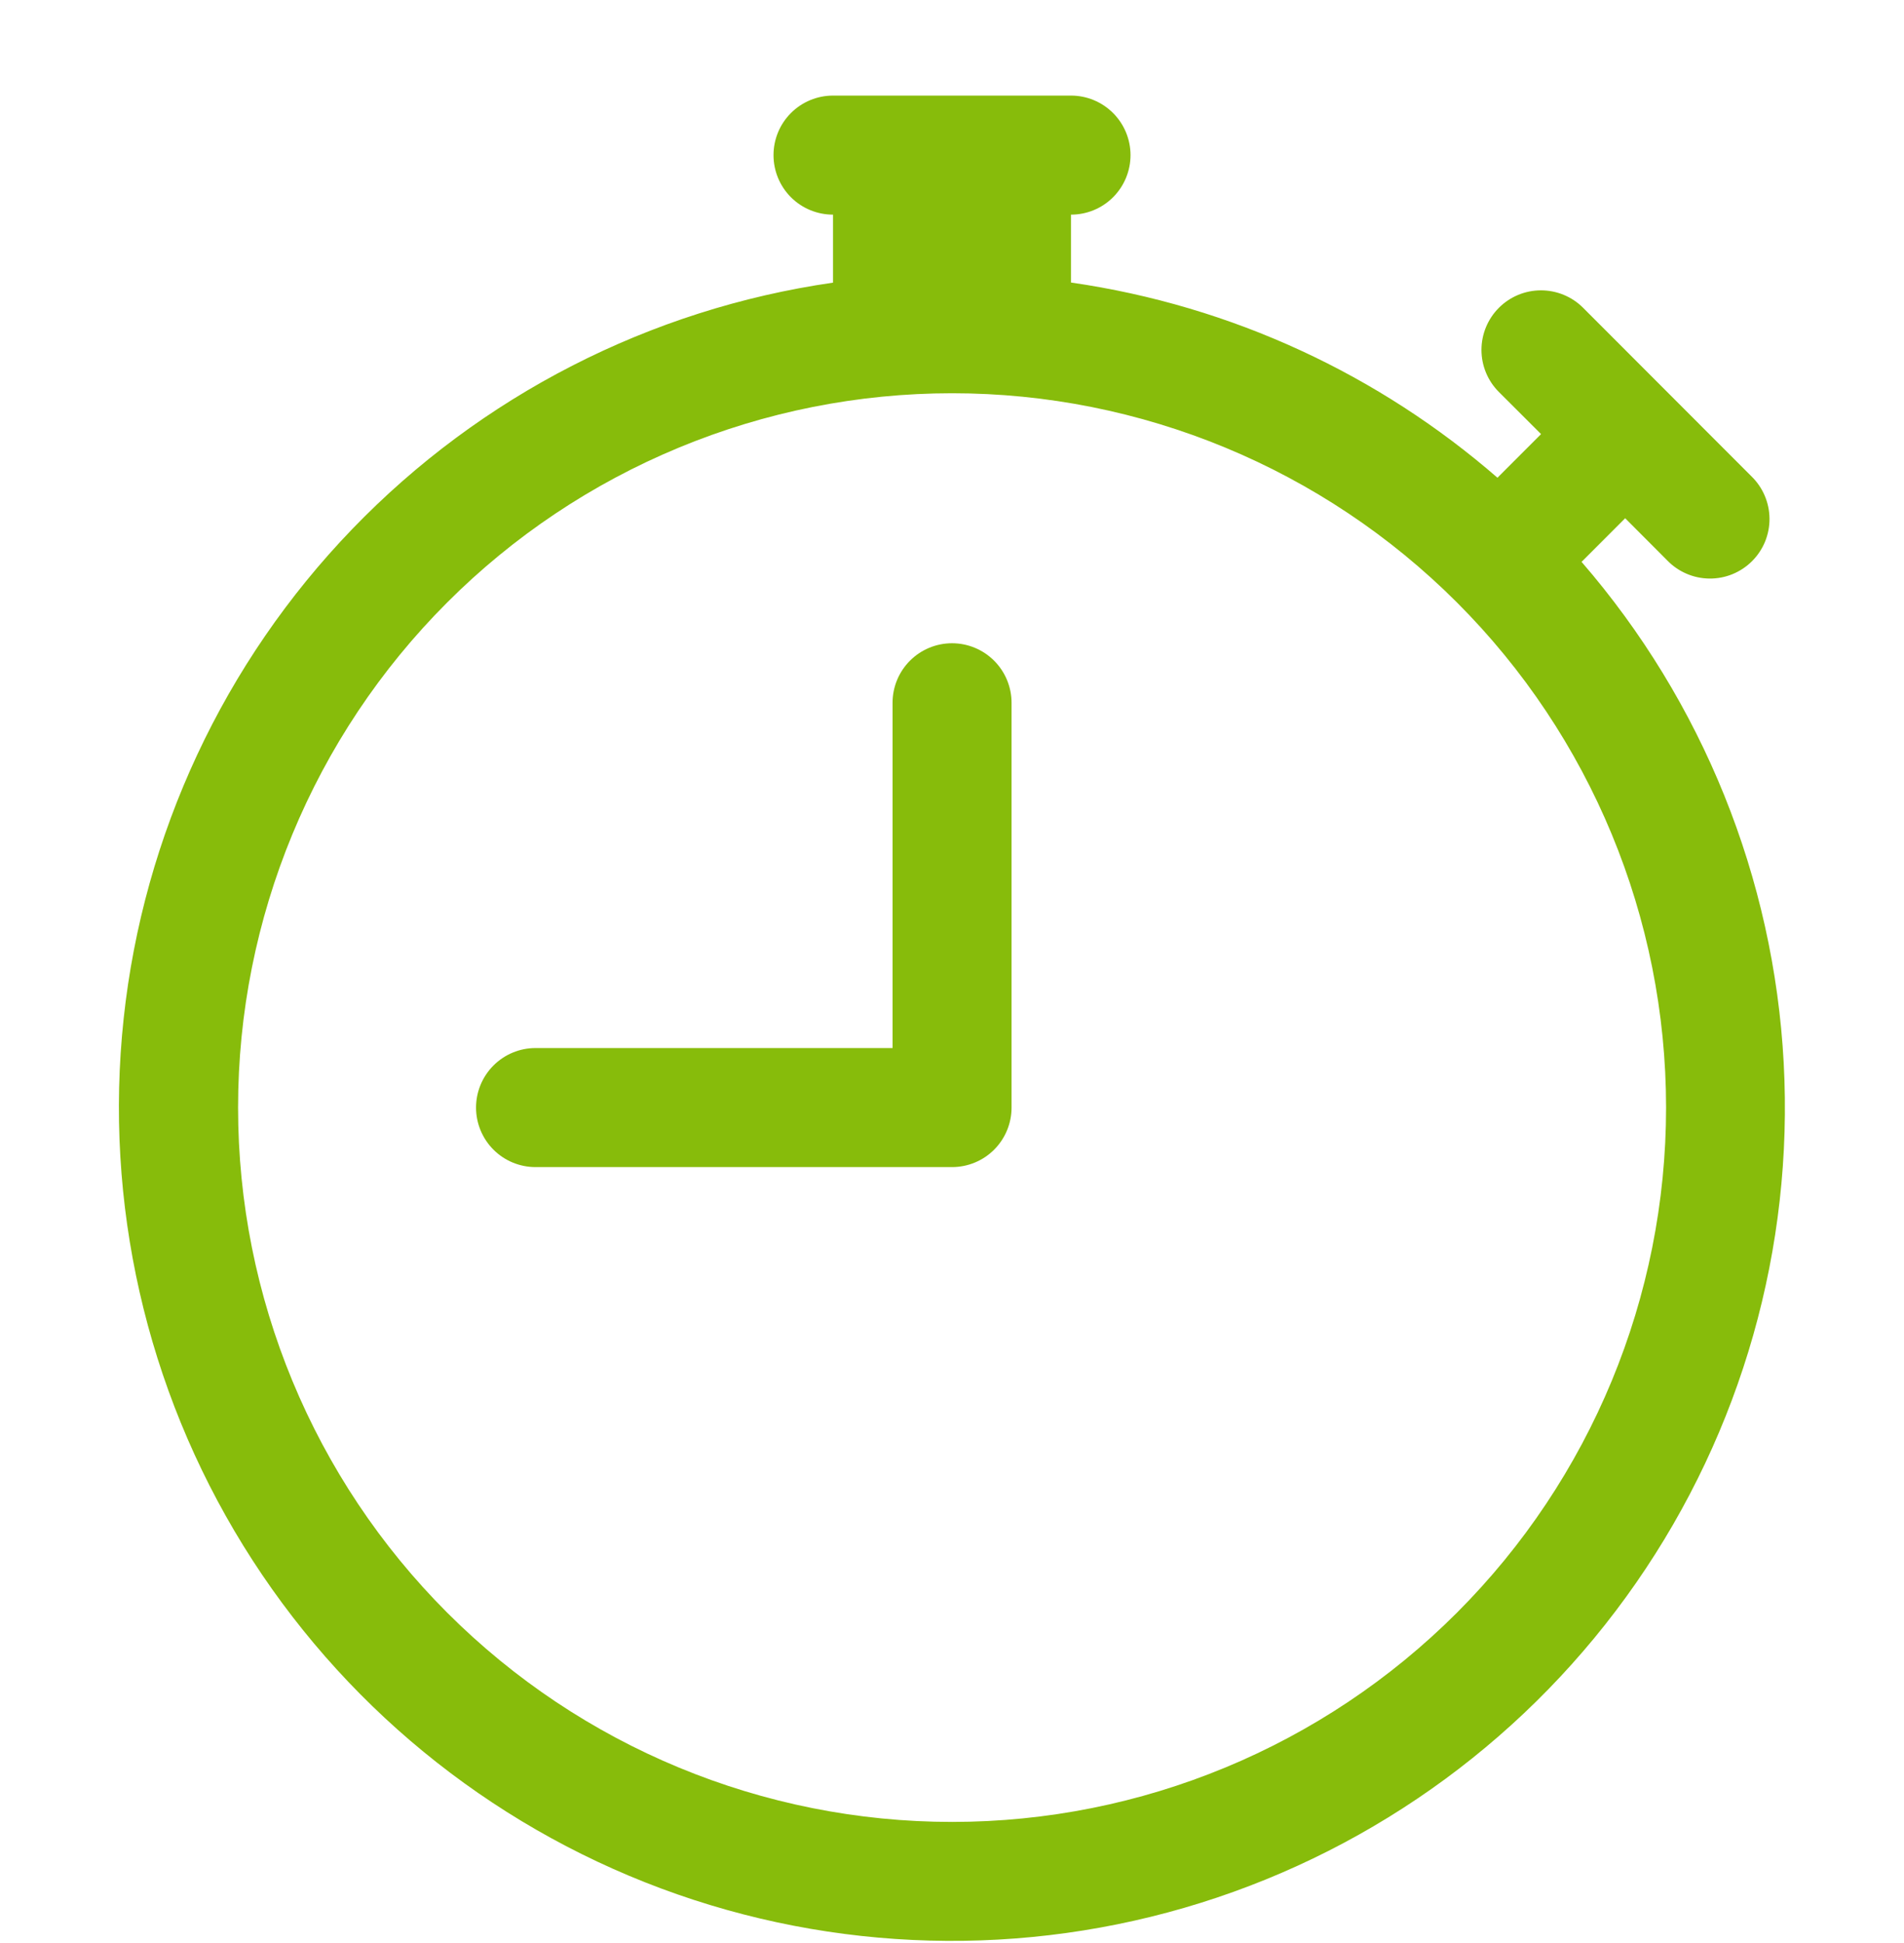
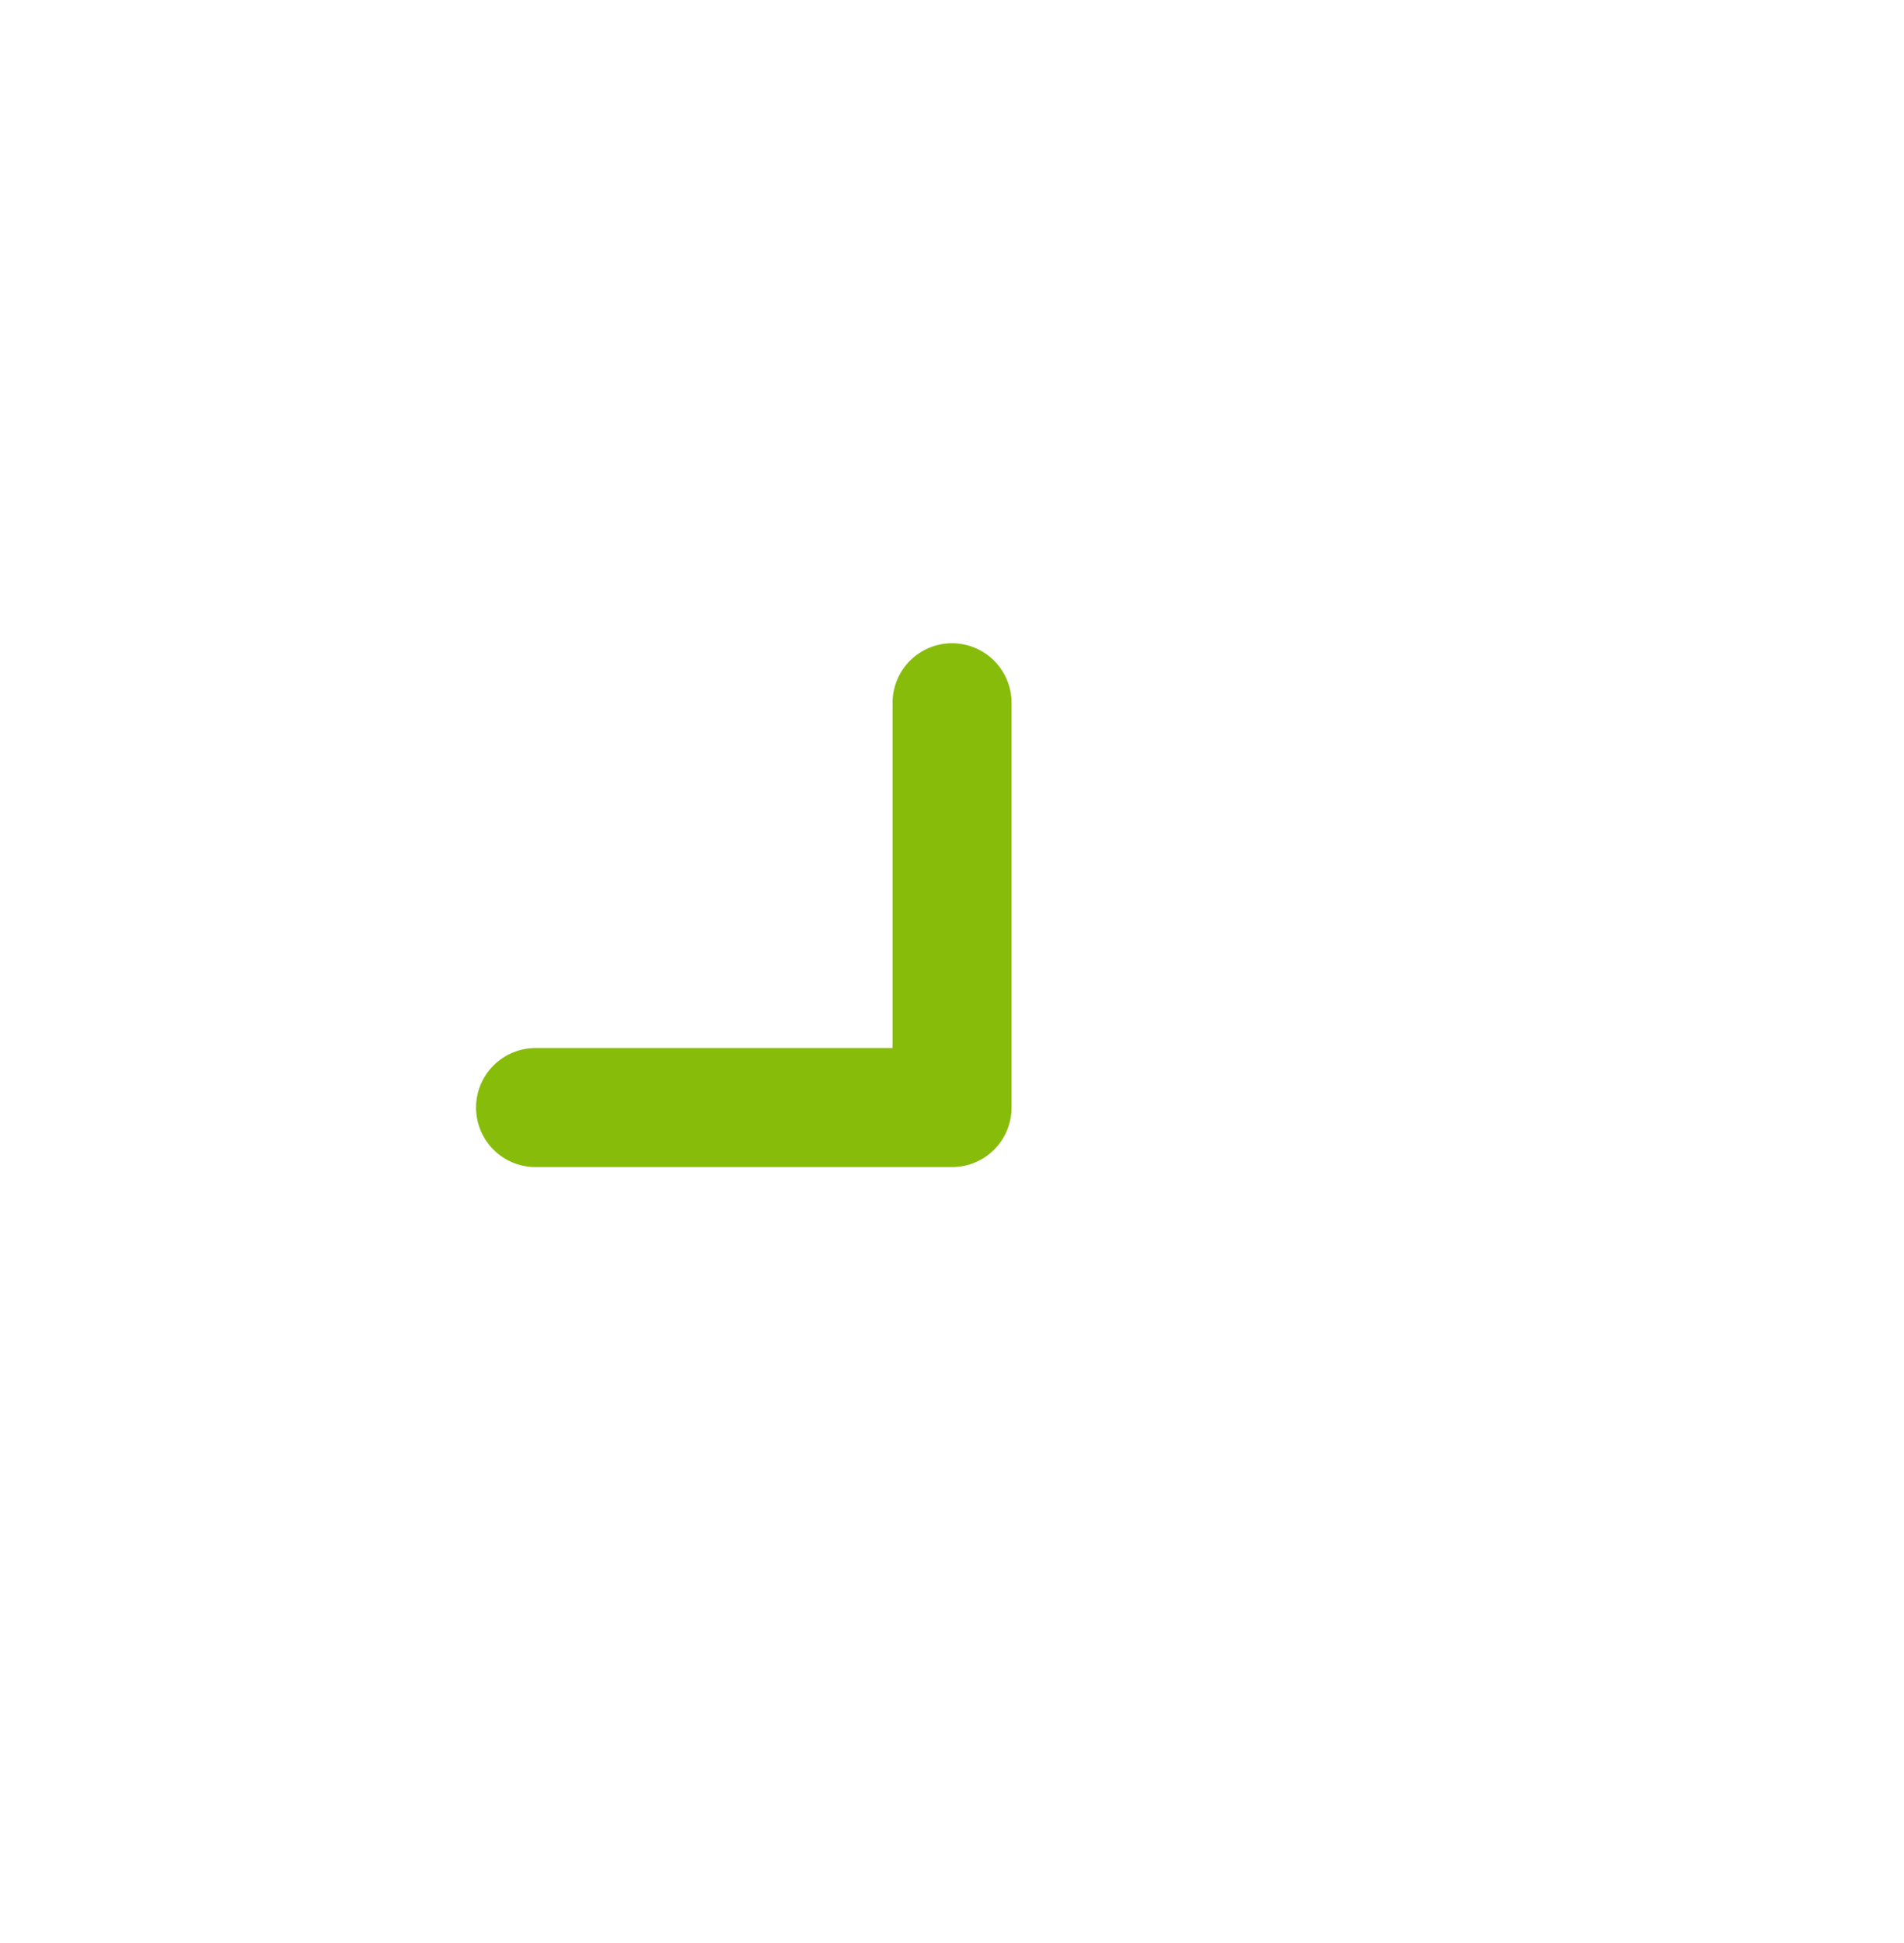
<svg xmlns="http://www.w3.org/2000/svg" width="50" height="51" viewBox="0 0 50 51" fill="none">
  <g clip-path="url(#clip0_295_434)">
    <path d="M26.564 18.447C26.564 18.033 26.399 17.635 26.106 17.342C25.813 17.049 25.415 16.884 25.001 16.884C24.587 16.884 24.189 17.049 23.896 17.342C23.603 17.635 23.439 18.033 23.439 18.447V27.509H14.063C13.649 27.509 13.252 27.674 12.959 27.967C12.666 28.26 12.501 28.658 12.501 29.072C12.501 29.486 12.666 29.884 12.959 30.177C13.252 30.47 13.649 30.634 14.063 30.634H25.001C25.415 30.634 25.813 30.47 26.106 30.177C26.399 29.884 26.564 29.486 26.564 29.072V18.447Z" fill="#87BC0B" />
-     <path d="M20.313 4.072C20.313 3.657 20.477 3.26 20.77 2.967C21.063 2.674 21.461 2.509 21.875 2.509H28.125C28.54 2.509 28.937 2.674 29.23 2.967C29.523 3.26 29.688 3.657 29.688 4.072C29.688 4.486 29.523 4.884 29.23 5.177C28.937 5.47 28.54 5.634 28.125 5.634V7.416C32.375 8.028 36.231 9.853 39.325 12.54L39.363 12.5L40.469 11.394L39.363 10.29C39.069 9.998 38.904 9.6 38.904 9.185C38.904 8.771 39.068 8.373 39.361 8.08C39.654 7.786 40.052 7.621 40.466 7.621C40.881 7.621 41.279 7.785 41.572 8.078L45.991 12.5C46.14 12.644 46.259 12.816 46.341 13.007C46.423 13.198 46.466 13.403 46.468 13.61C46.47 13.818 46.43 14.023 46.352 14.216C46.273 14.408 46.157 14.582 46.01 14.729C45.864 14.875 45.689 14.991 45.497 15.07C45.305 15.149 45.099 15.188 44.892 15.186C44.684 15.184 44.479 15.141 44.289 15.059C44.098 14.977 43.926 14.858 43.782 14.709L42.678 13.603L41.572 14.709L41.532 14.747C44.713 18.42 46.581 23.048 46.841 27.9C47.101 32.753 45.738 37.554 42.966 41.545C40.195 45.537 36.173 48.492 31.536 49.945C26.898 51.397 21.909 51.264 17.356 49.567C12.803 47.869 8.944 44.704 6.389 40.57C3.835 36.436 2.729 31.569 3.247 26.738C3.765 21.906 5.878 17.384 9.251 13.886C12.624 10.388 17.066 8.112 21.875 7.419V5.634C21.461 5.634 21.063 5.47 20.77 5.177C20.477 4.884 20.313 4.486 20.313 4.072ZM25 10.322C22.538 10.322 20.1 10.807 17.825 11.75C15.55 12.692 13.483 14.073 11.742 15.815C8.226 19.331 6.251 24.101 6.252 29.073C6.252 34.046 8.228 38.815 11.745 42.331C15.261 45.847 20.031 47.822 25.003 47.822C29.976 47.821 34.745 45.846 38.261 42.329C41.777 38.812 43.752 34.043 43.752 29.07C43.751 24.097 41.776 19.328 38.259 15.812C34.742 12.296 29.973 10.321 25 10.322Z" fill="#87BC0B" />
  </g>
  <defs>
    <clipPath id="clip0_295_434">
      <rect width="50" height="50" fill="white" transform="translate(0 0.947)" />
    </clipPath>
  </defs>
</svg>